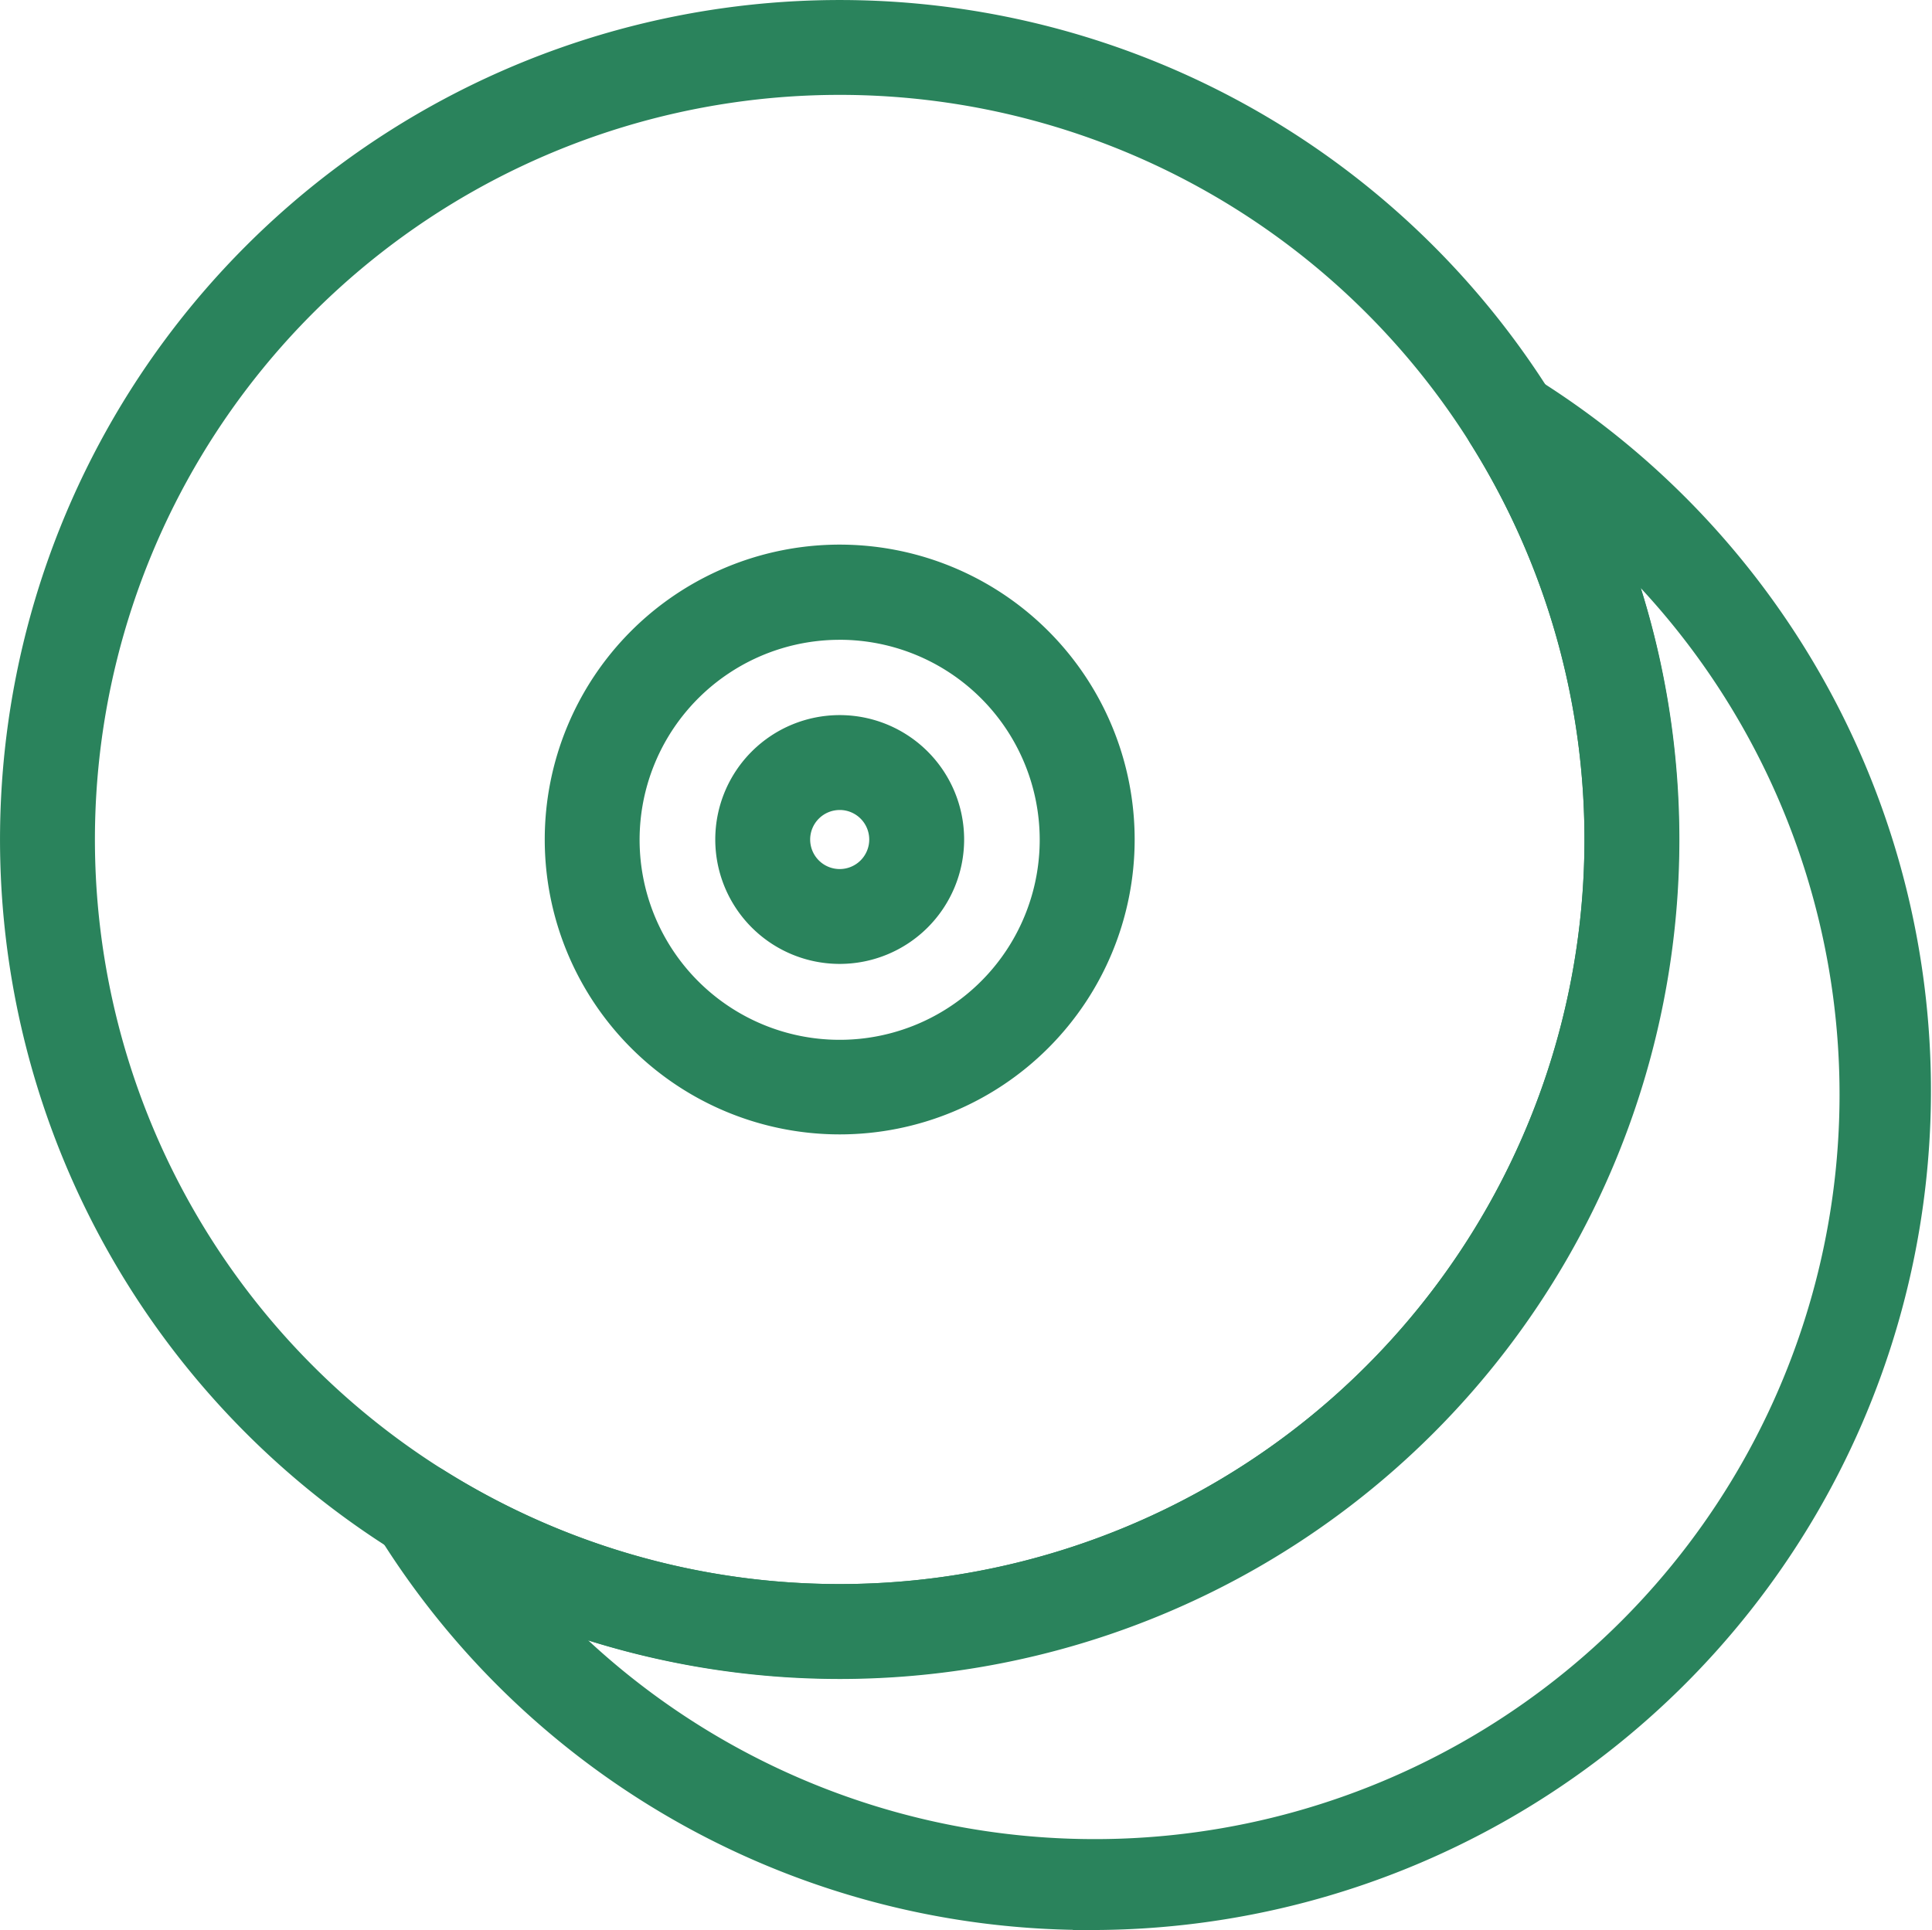
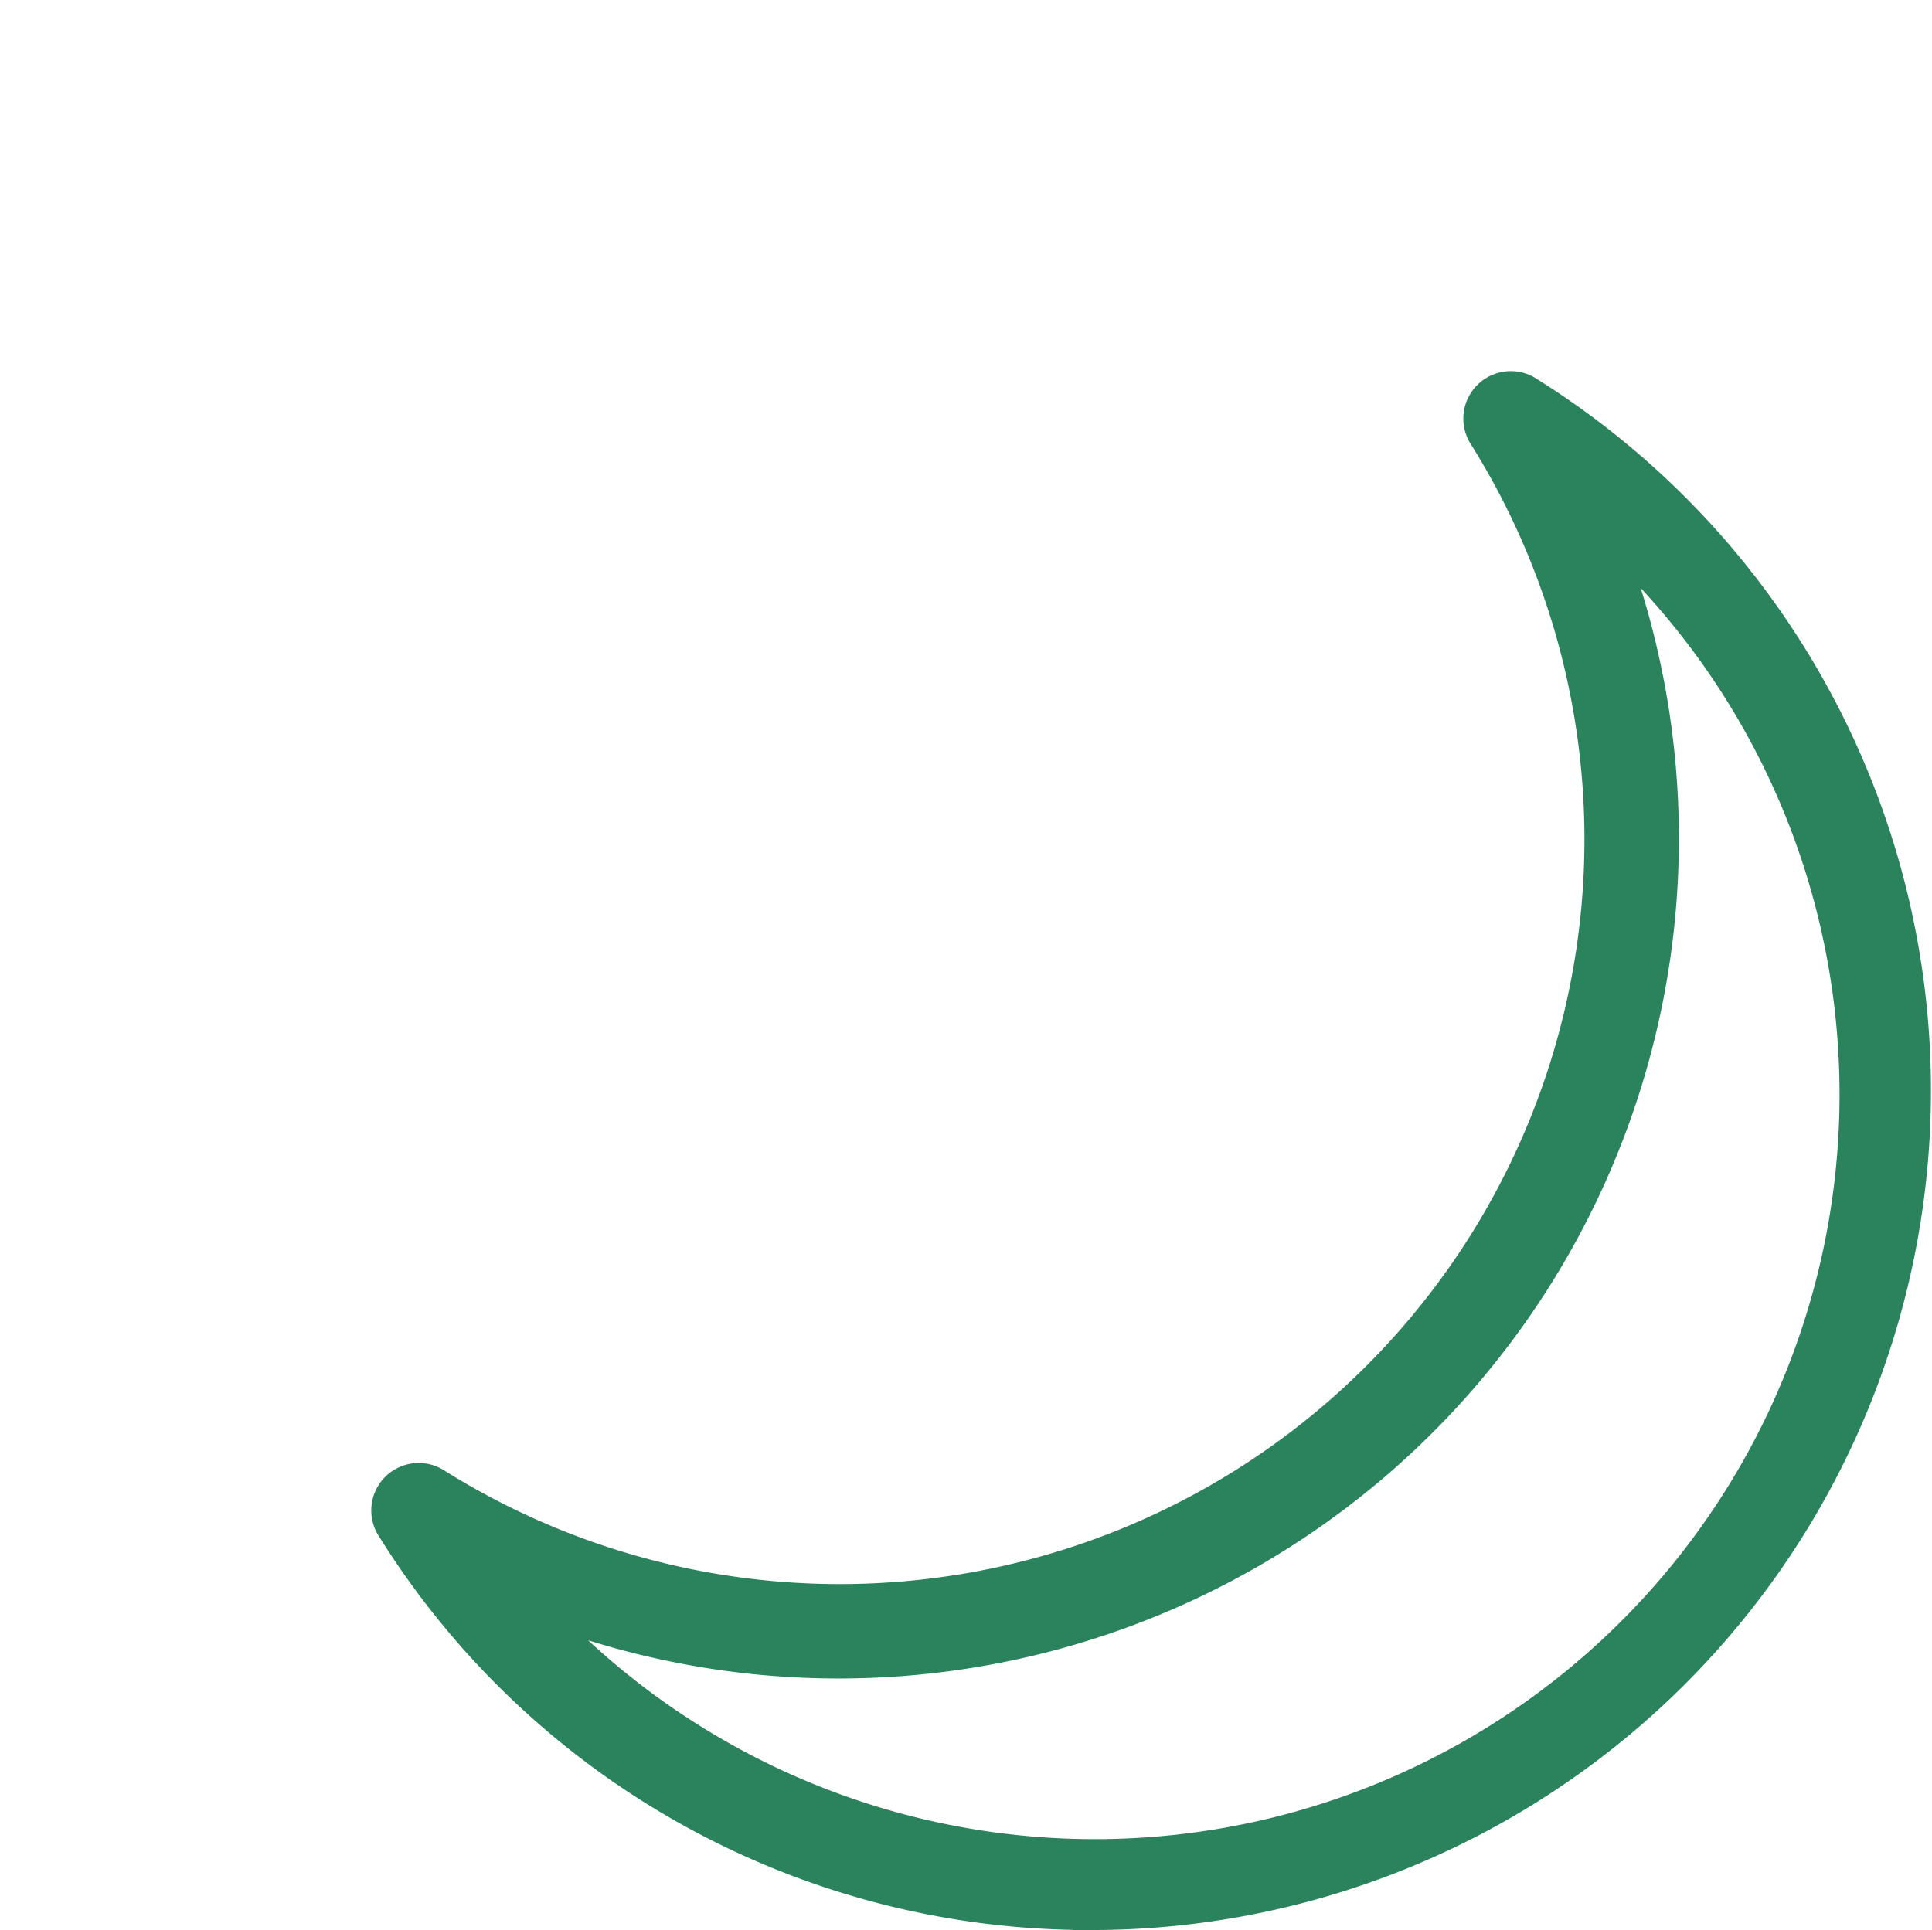
<svg xmlns="http://www.w3.org/2000/svg" width="81.189" height="81.123" viewBox="0 0 81.189 81.123">
  <g id="noun-cd-3583436" transform="translate(-1.25 -1.25)">
-     <path id="Path_4250" data-name="Path 4250" d="M36.536,71.073A34.536,34.536,0,1,1,71.073,36.536,34.536,34.536,0,0,1,36.536,71.073Zm0-66.585A32.048,32.048,0,1,0,68.585,36.536,32.048,32.048,0,0,0,36.536,4.488Z" transform="translate(0 0)" fill="#2a835c" stroke="#2a835c" stroke-width="1.5" />
-     <path id="Path_4251" data-name="Path 4251" d="M32.045,43.69A11.645,11.645,0,1,1,43.69,32.045,11.645,11.645,0,0,1,32.045,43.69Zm0-20.789A9.157,9.157,0,1,0,41.2,32.045,9.157,9.157,0,0,0,32.045,22.9Z" transform="translate(4.492 4.492)" fill="#2a835c" stroke="#2a835c" stroke-width="1.5" />
-     <path id="Path_4252" data-name="Path 4252" d="M30.639,35.118a4.479,4.479,0,1,1,4.479-4.479A4.479,4.479,0,0,1,30.639,35.118Zm0-6.469a1.991,1.991,0,1,0,1.991,1.991A1.991,1.991,0,0,0,30.639,28.648Z" transform="translate(5.898 5.898)" fill="#2a835c" stroke="#2a835c" stroke-width="1.5" />
    <path id="Path_4253" data-name="Path 4253" d="M44.025,78.562A34.375,34.375,0,0,1,14.764,62.388a1.244,1.244,0,0,1,1.717-1.742A32.048,32.048,0,0,0,60.646,16.481a1.244,1.244,0,0,1,1.742-1.717,34.536,34.536,0,0,1-18.363,63.8ZM20.088,65.312A32.048,32.048,0,1,0,65.312,20.088,34.561,34.561,0,0,1,20.088,65.312Z" transform="translate(3.061 3.061)" fill="#2a835c" stroke="#2a835c" stroke-width="1.5" />
  </g>
</svg>